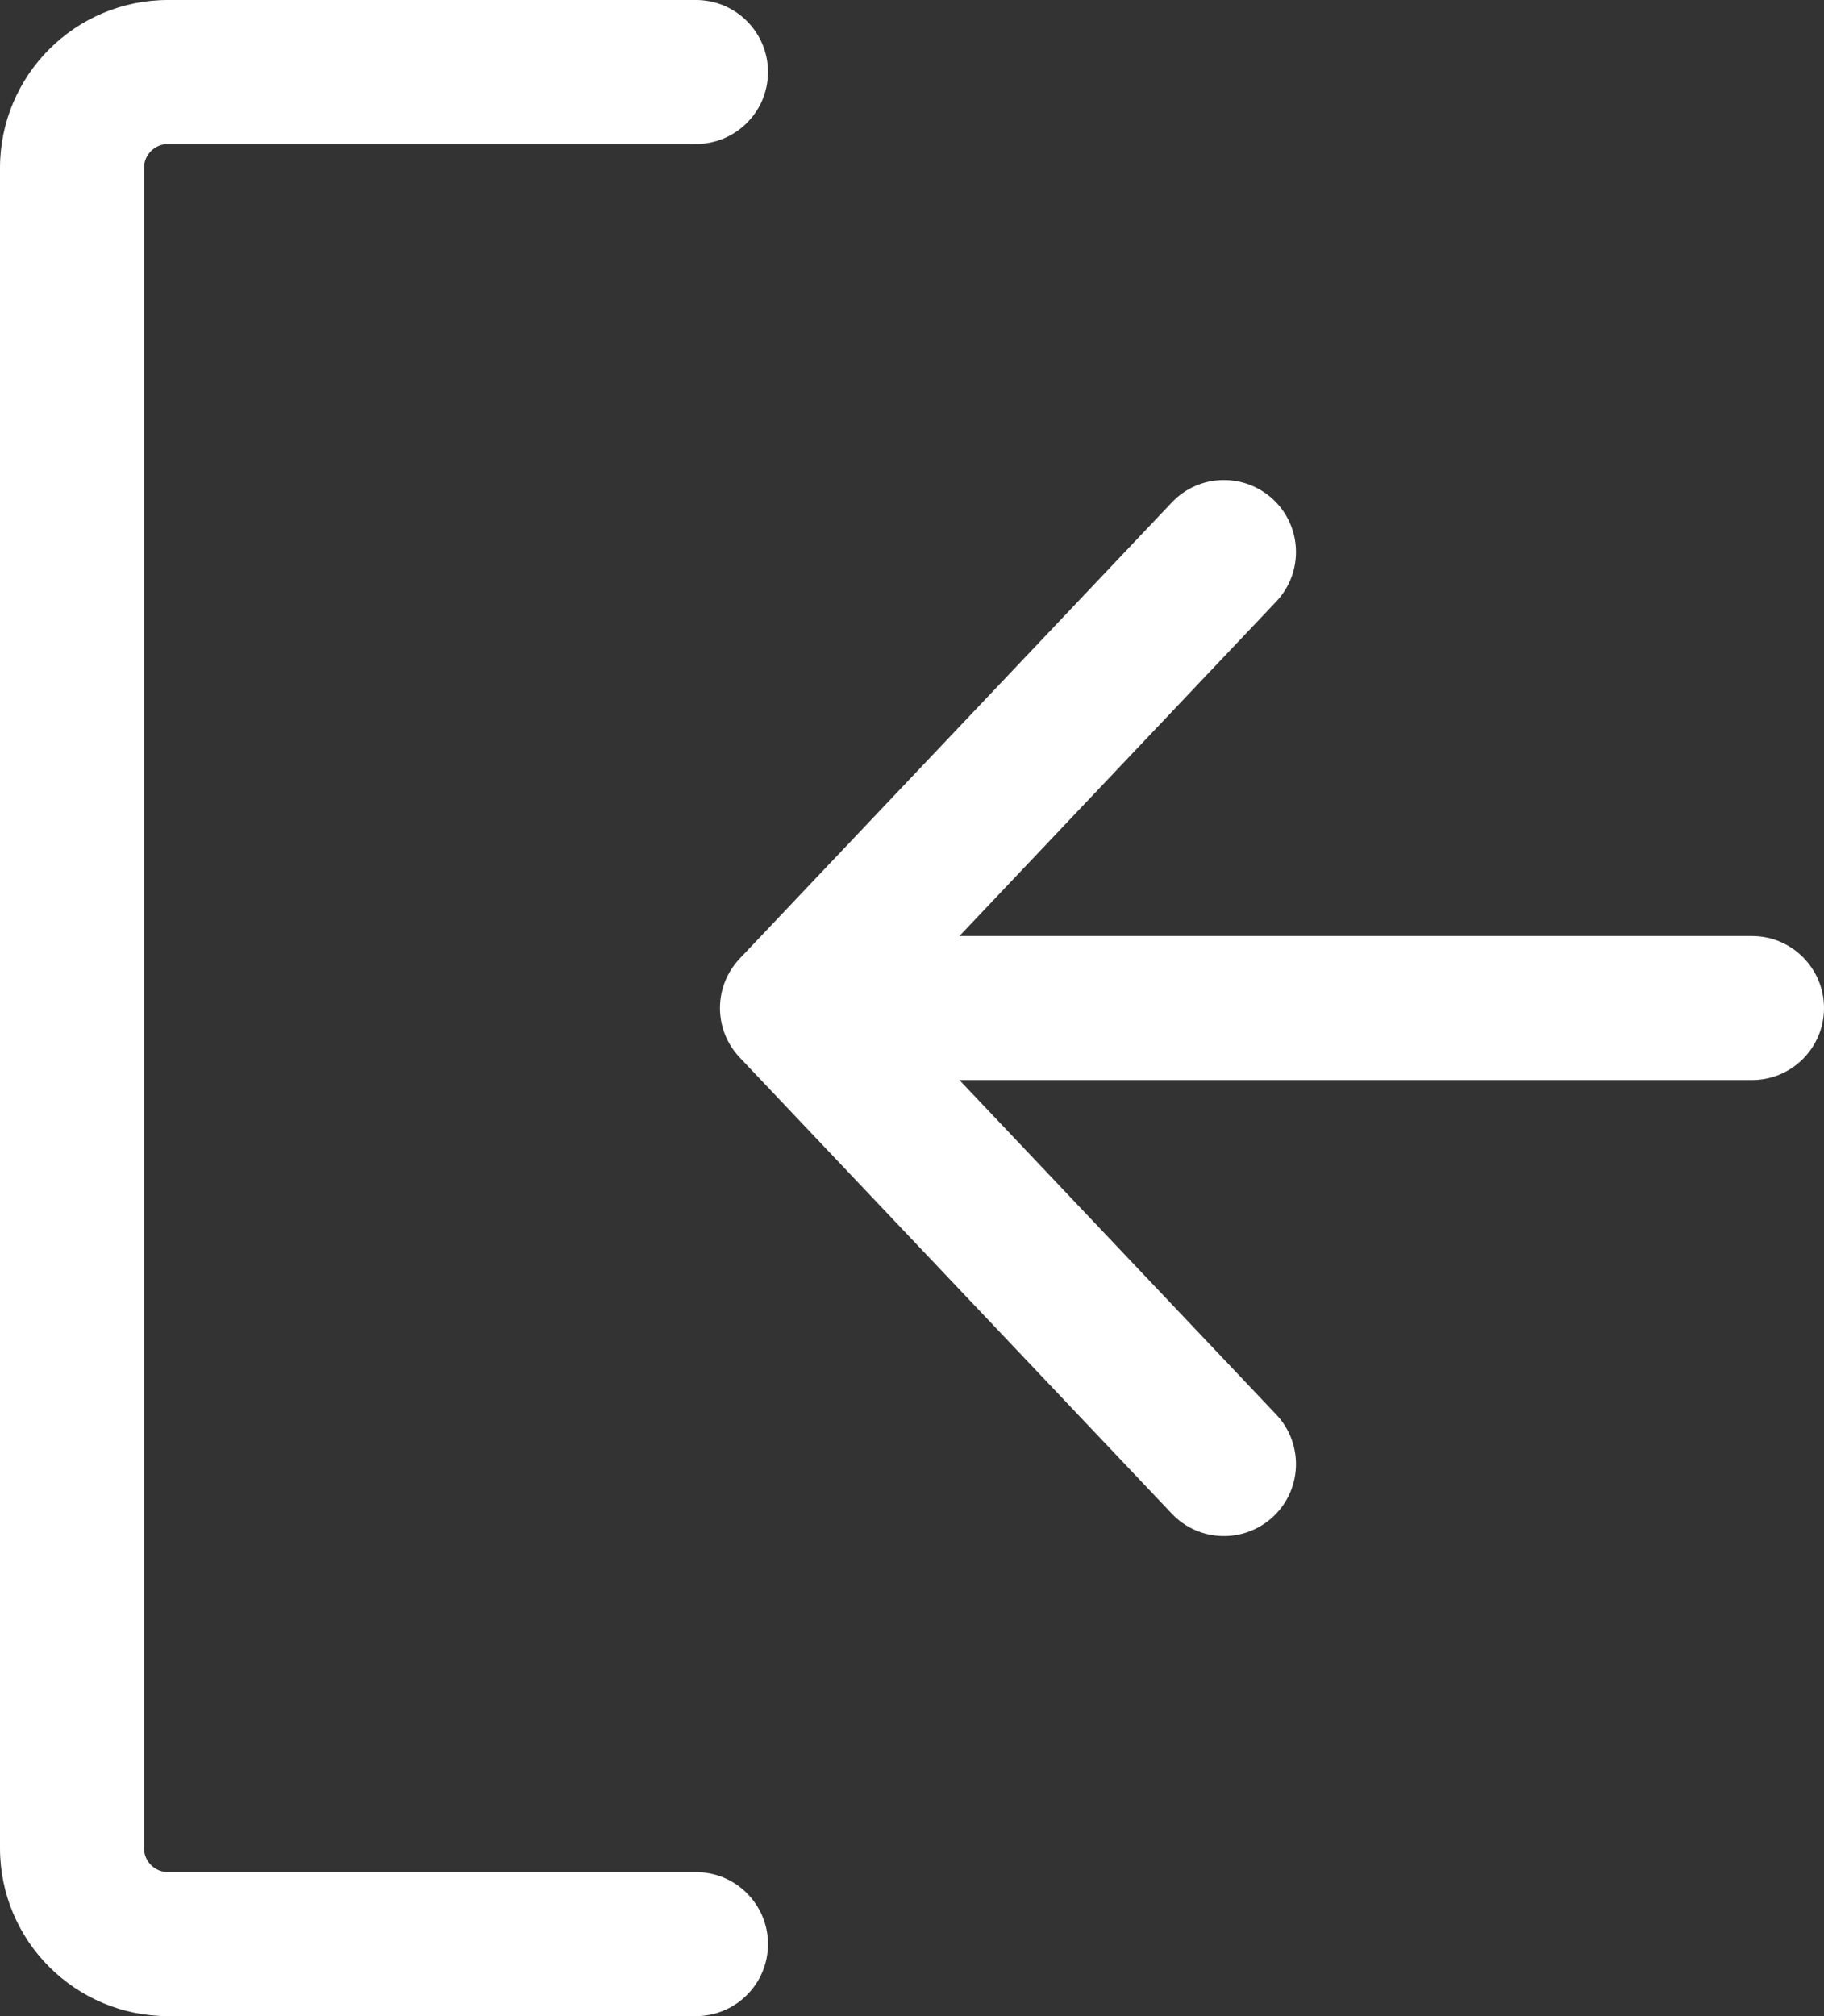
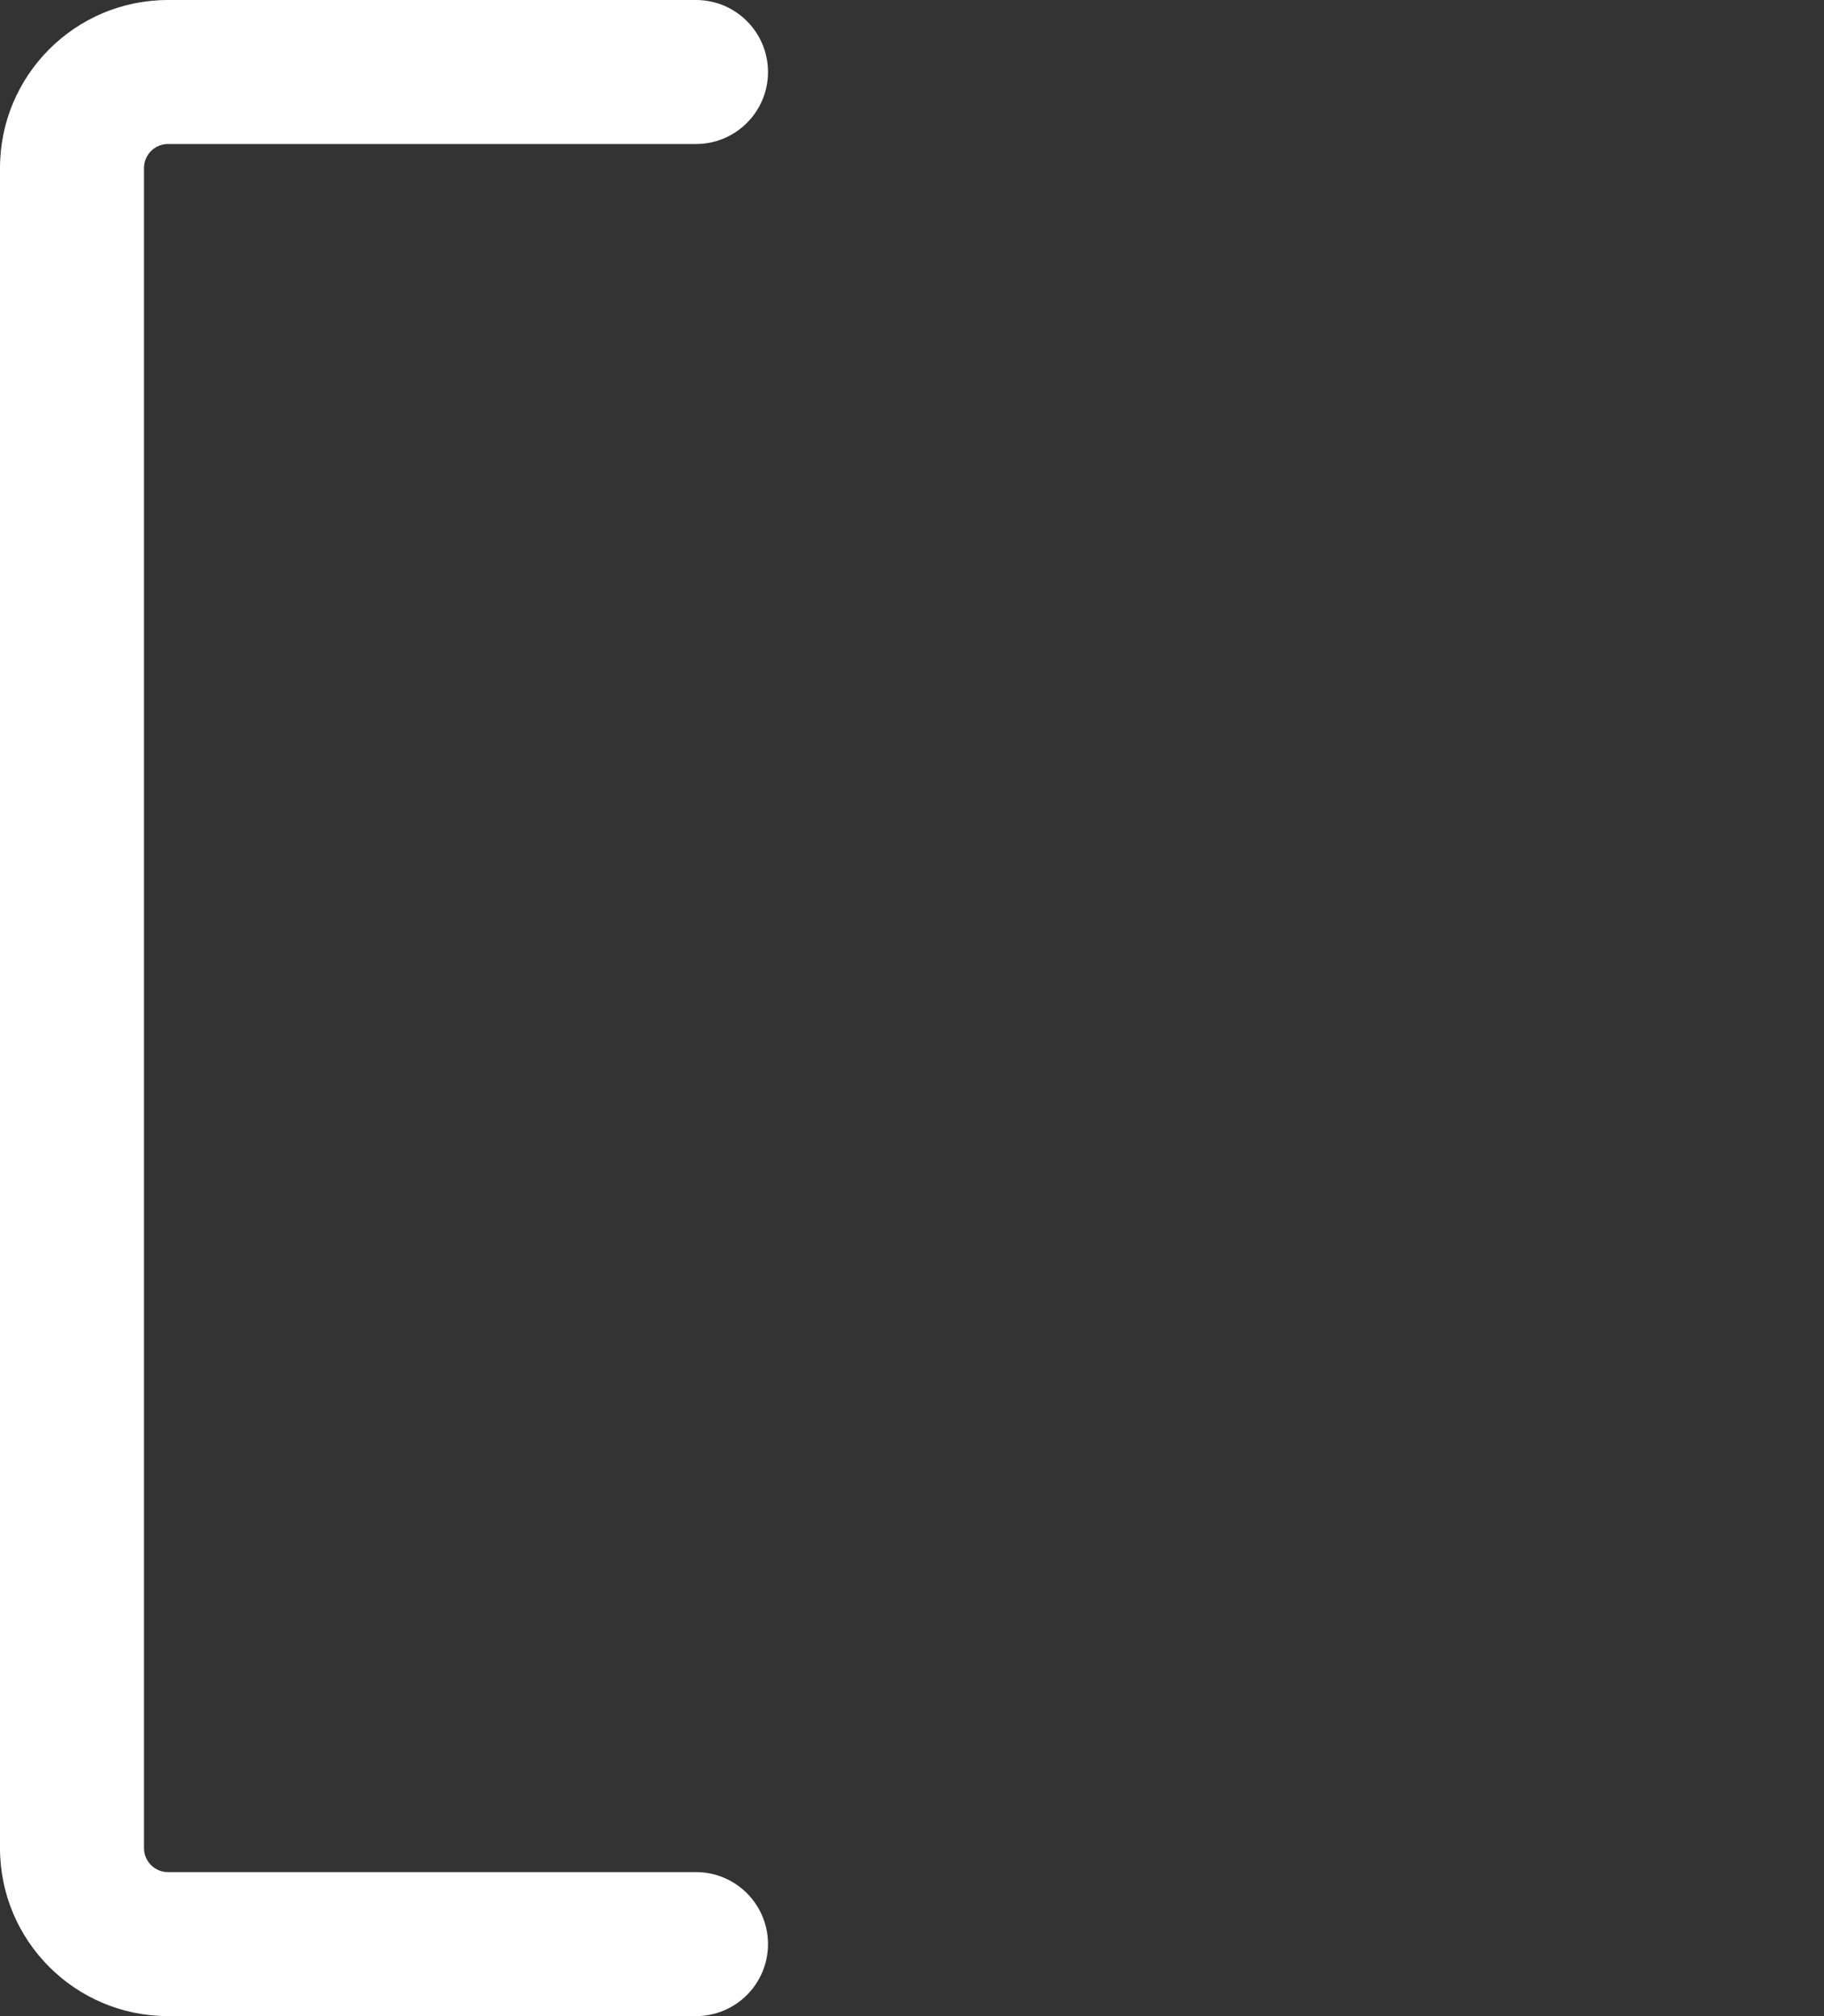
<svg xmlns="http://www.w3.org/2000/svg" width="19" height="21" viewBox="0 0 19 21" fill="none">
  <rect x="0" y="0" width="19" height="21" fill="#333333" stroke="none" />
  <path d="M0 1.75C0 0.784 0.784 0 1.75 0H7.25C7.664 0 8 0.336 8 0.75C8 1.164 7.664 1.5 7.25 1.5H1.75C1.612 1.5 1.5 1.612 1.5 1.75V19.25C1.5 19.388 1.612 19.5 1.75 19.5H7.25C7.664 19.5 8 19.836 8 20.25C8 20.664 7.664 21 7.25 21H1.75C0.784 21 0 20.216 0 19.25V1.75Z" fill="white" />
-   <path d="M9.994 11.25L13.294 14.734C13.579 15.035 13.566 15.51 13.266 15.794C12.965 16.079 12.49 16.067 12.206 15.766L7.706 11.016C7.431 10.726 7.431 10.274 7.706 9.984L12.206 5.234C12.49 4.933 12.965 4.921 13.266 5.206C13.566 5.49 13.579 5.965 13.294 6.266L9.994 9.75H18.25C18.664 9.75 19 10.086 19 10.5C19 10.914 18.664 11.25 18.25 11.25H9.994Z" fill="white" />
</svg>